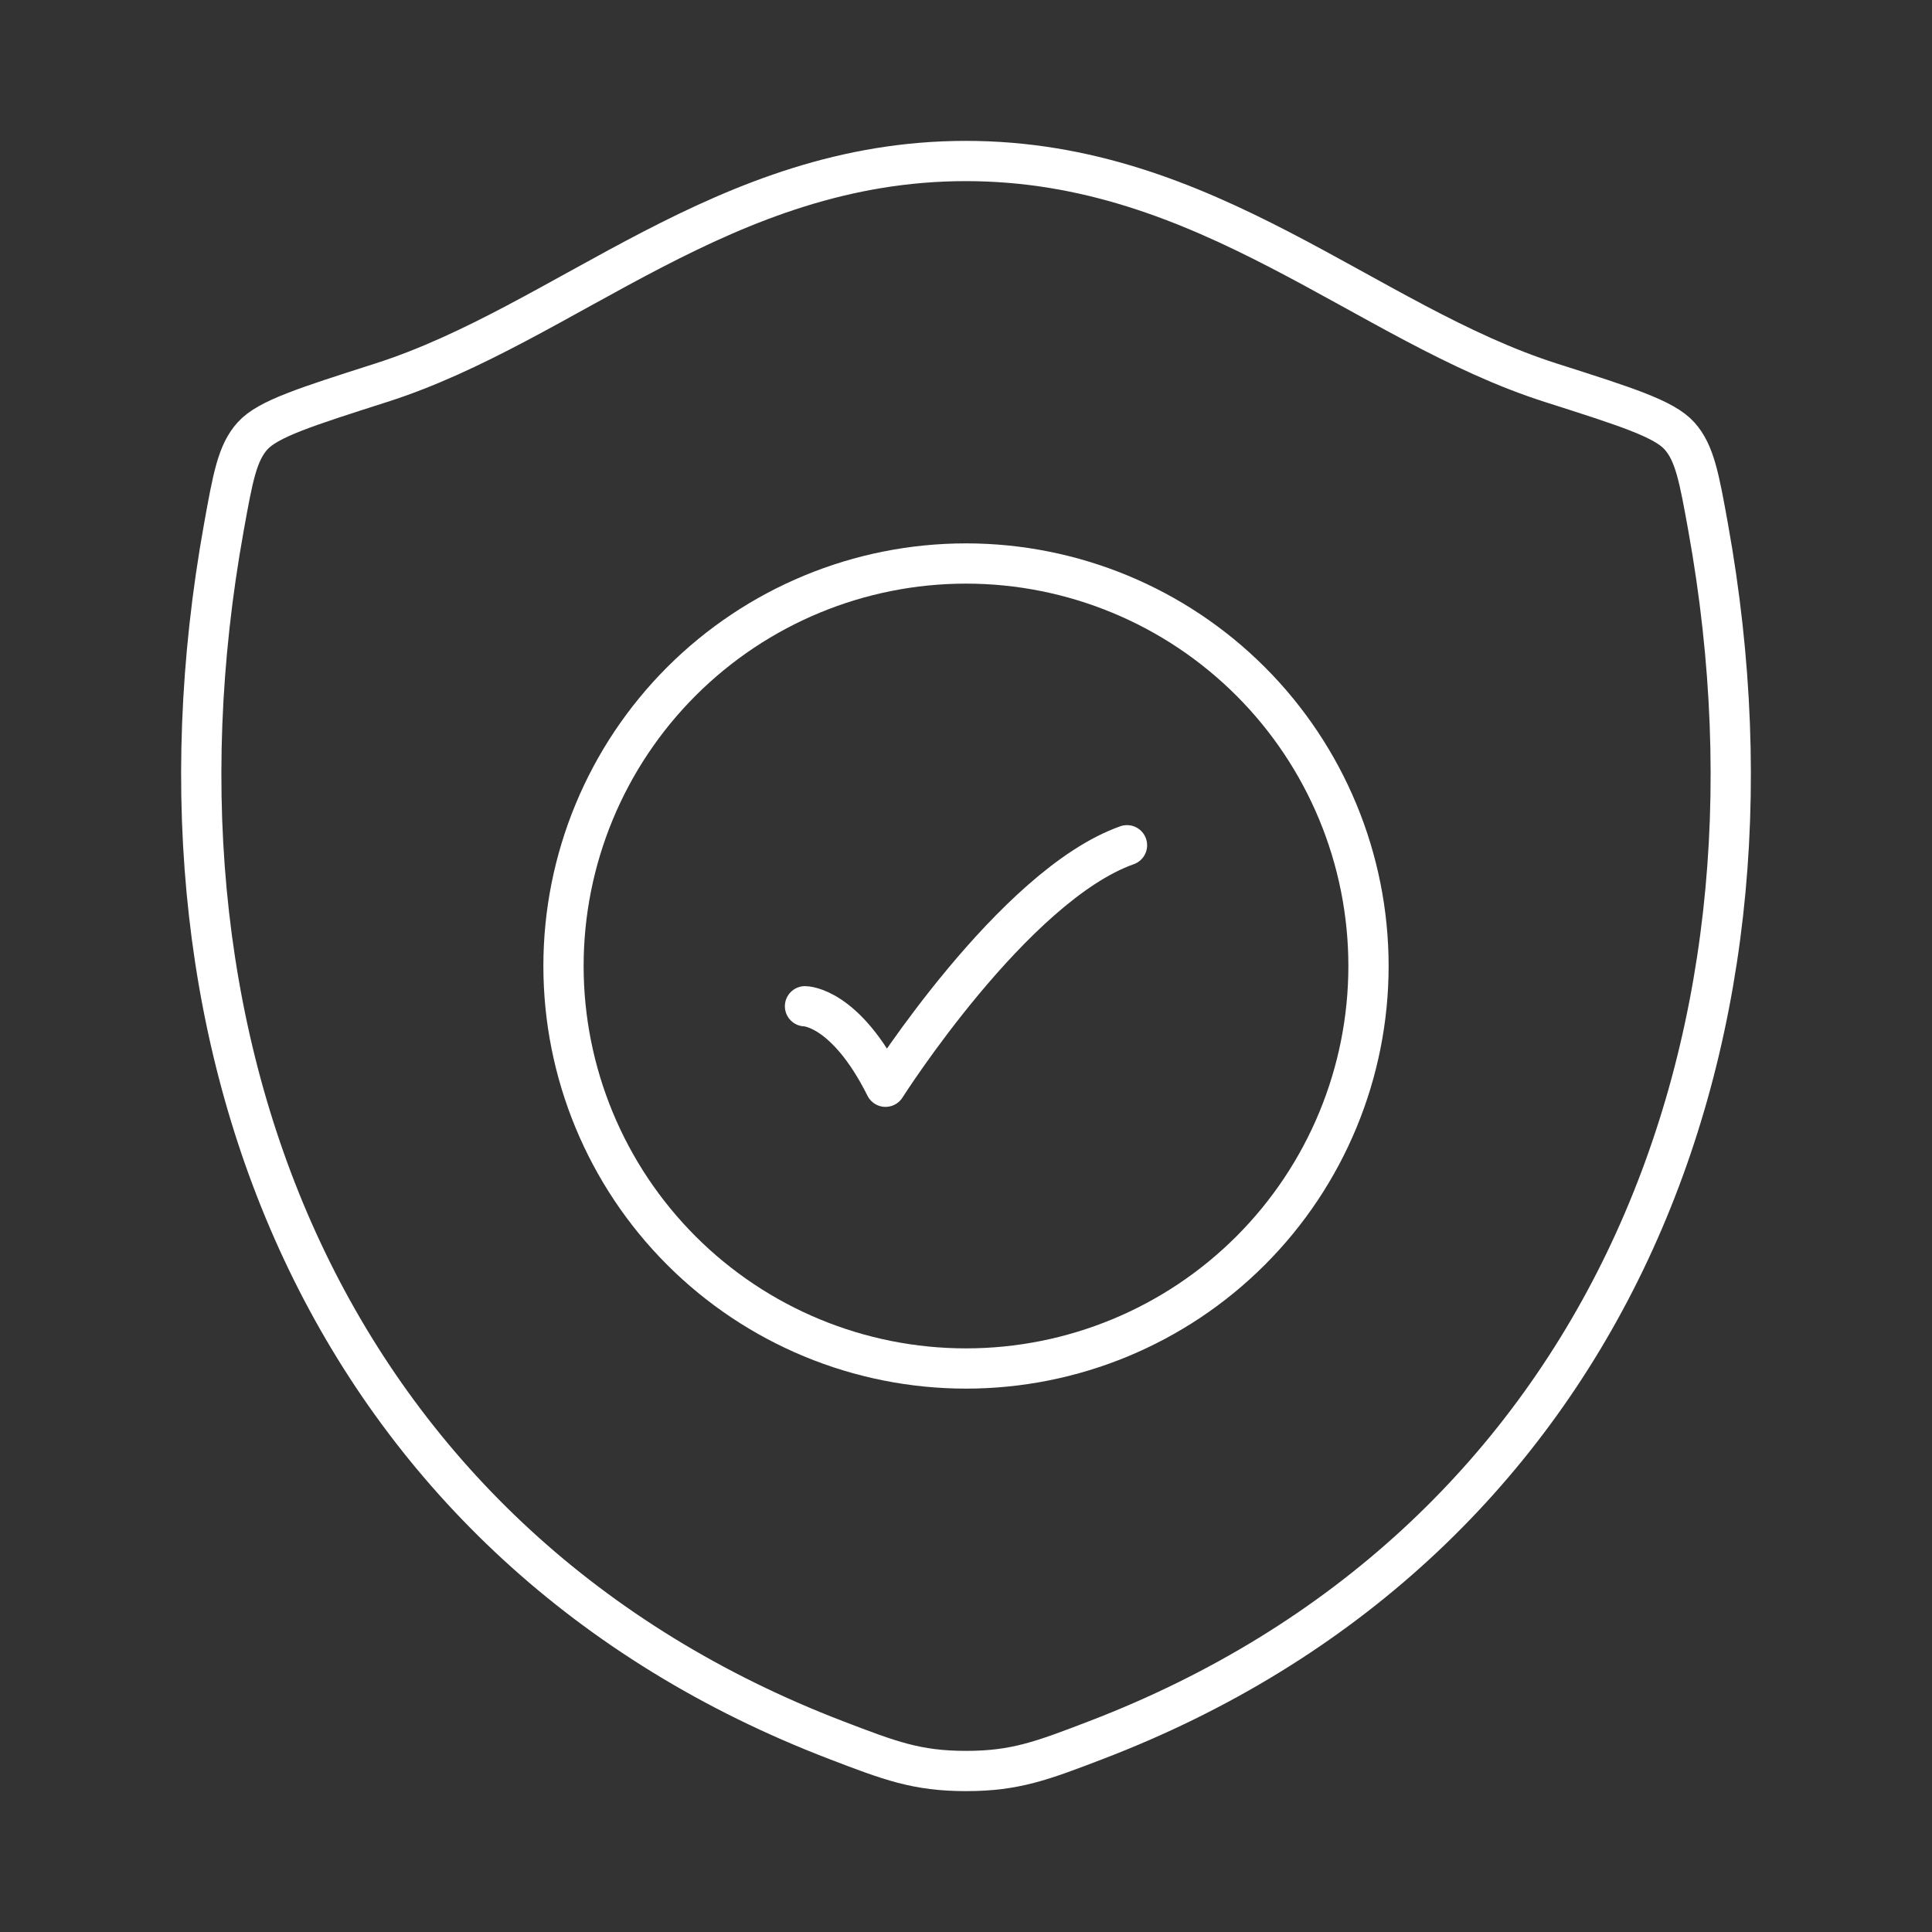
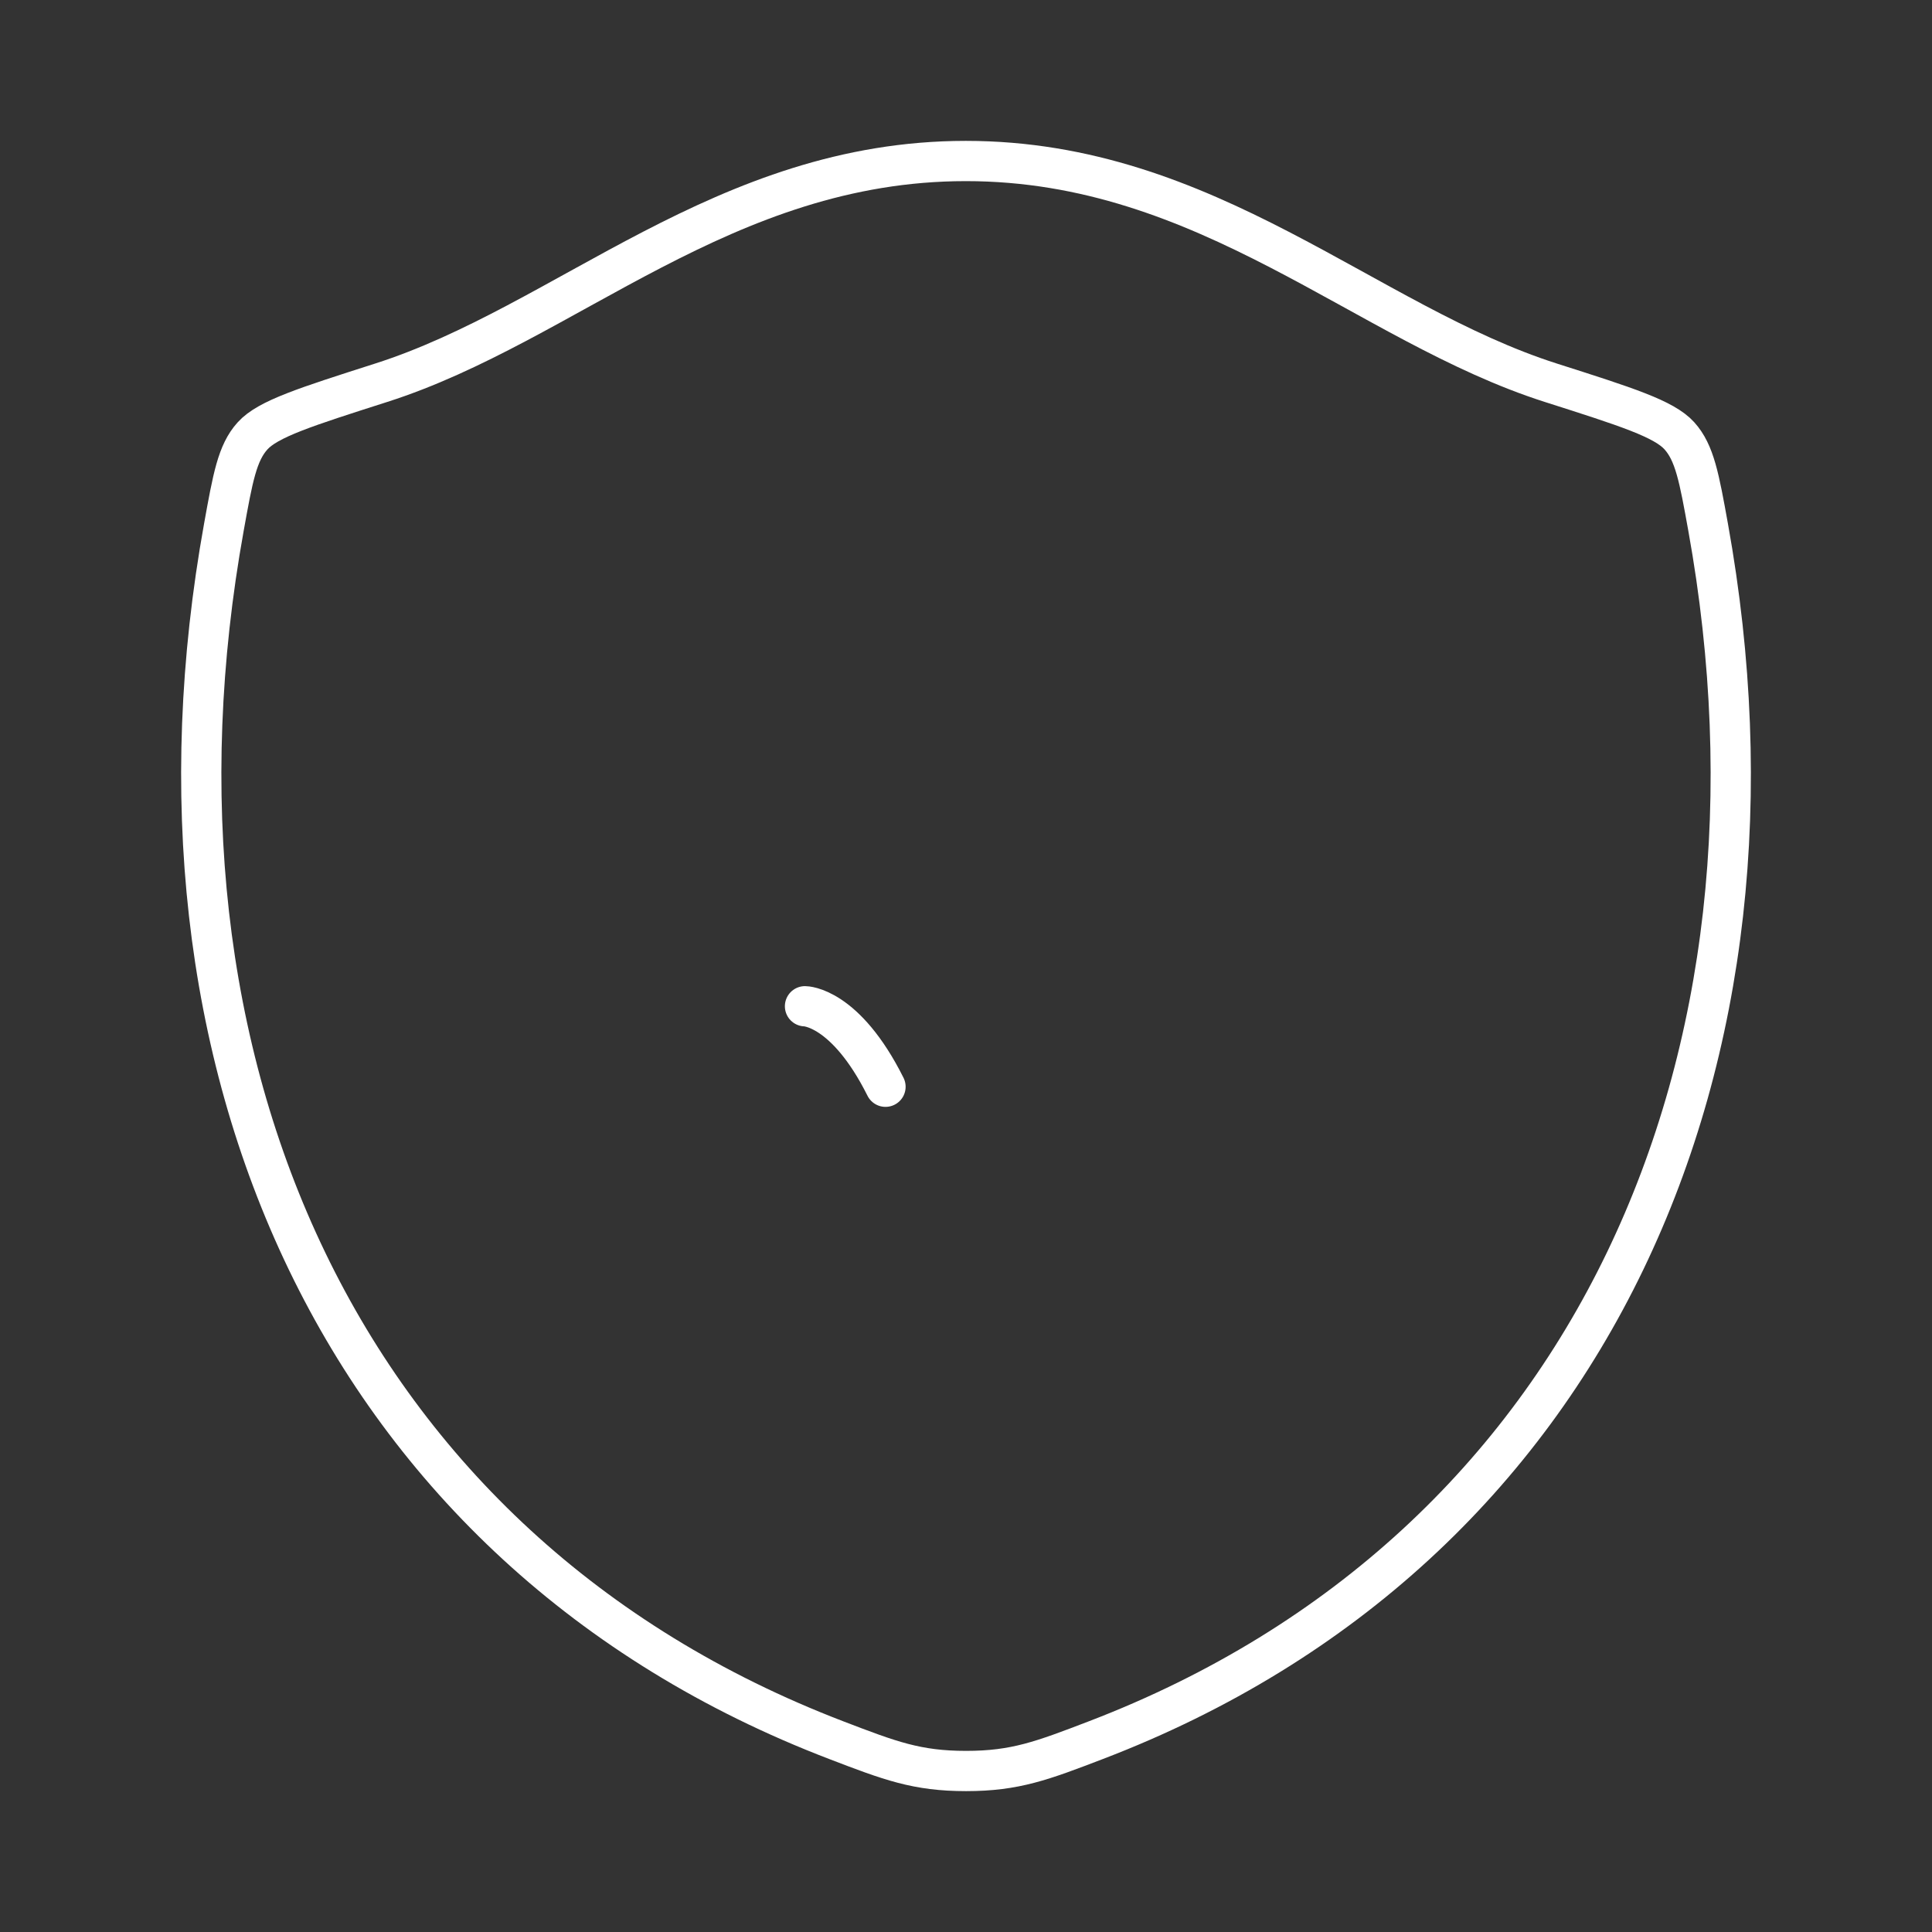
<svg xmlns="http://www.w3.org/2000/svg" width="48" height="48" viewBox="0 0 48 48" fill="none">
  <rect x="0" y="0" width="48" height="48" fill="#333333" stroke="none" />
  <path d="M23.996 4C17.98 4 14.08 8.038 9.468 9.51C7.592 10.11 6.654 10.408 6.274 10.83C5.894 11.25 5.784 11.868 5.562 13.1C3.182 26.292 8.382 38.488 20.782 43.236C22.112 43.746 22.778 44 24.002 44C25.226 44 25.894 43.744 27.226 43.234C39.624 38.488 44.818 26.292 42.438 13.1C42.216 11.868 42.104 11.25 41.724 10.828C41.344 10.406 40.408 10.108 38.532 9.51C33.918 8.038 30.012 4 23.996 4Z" stroke="white" stroke-linecap="round" stroke-linejoin="round" />
-   <path d="M20 25C20 25 21 25 22 27C22 27 25.176 22 28 21" stroke="white" stroke-linecap="round" stroke-linejoin="round" />
-   <path d="M34 24C34 26.652 32.946 29.196 31.071 31.071C29.196 32.946 26.652 34 24 34C21.348 34 18.804 32.946 16.929 31.071C15.054 29.196 14 26.652 14 24C14 21.348 15.054 18.804 16.929 16.929C18.804 15.054 21.348 14 24 14C26.652 14 29.196 15.054 31.071 16.929C32.946 18.804 34 21.348 34 24Z" stroke="white" stroke-linecap="round" stroke-linejoin="round" />
+   <path d="M20 25C20 25 21 25 22 27" stroke="white" stroke-linecap="round" stroke-linejoin="round" />
</svg>